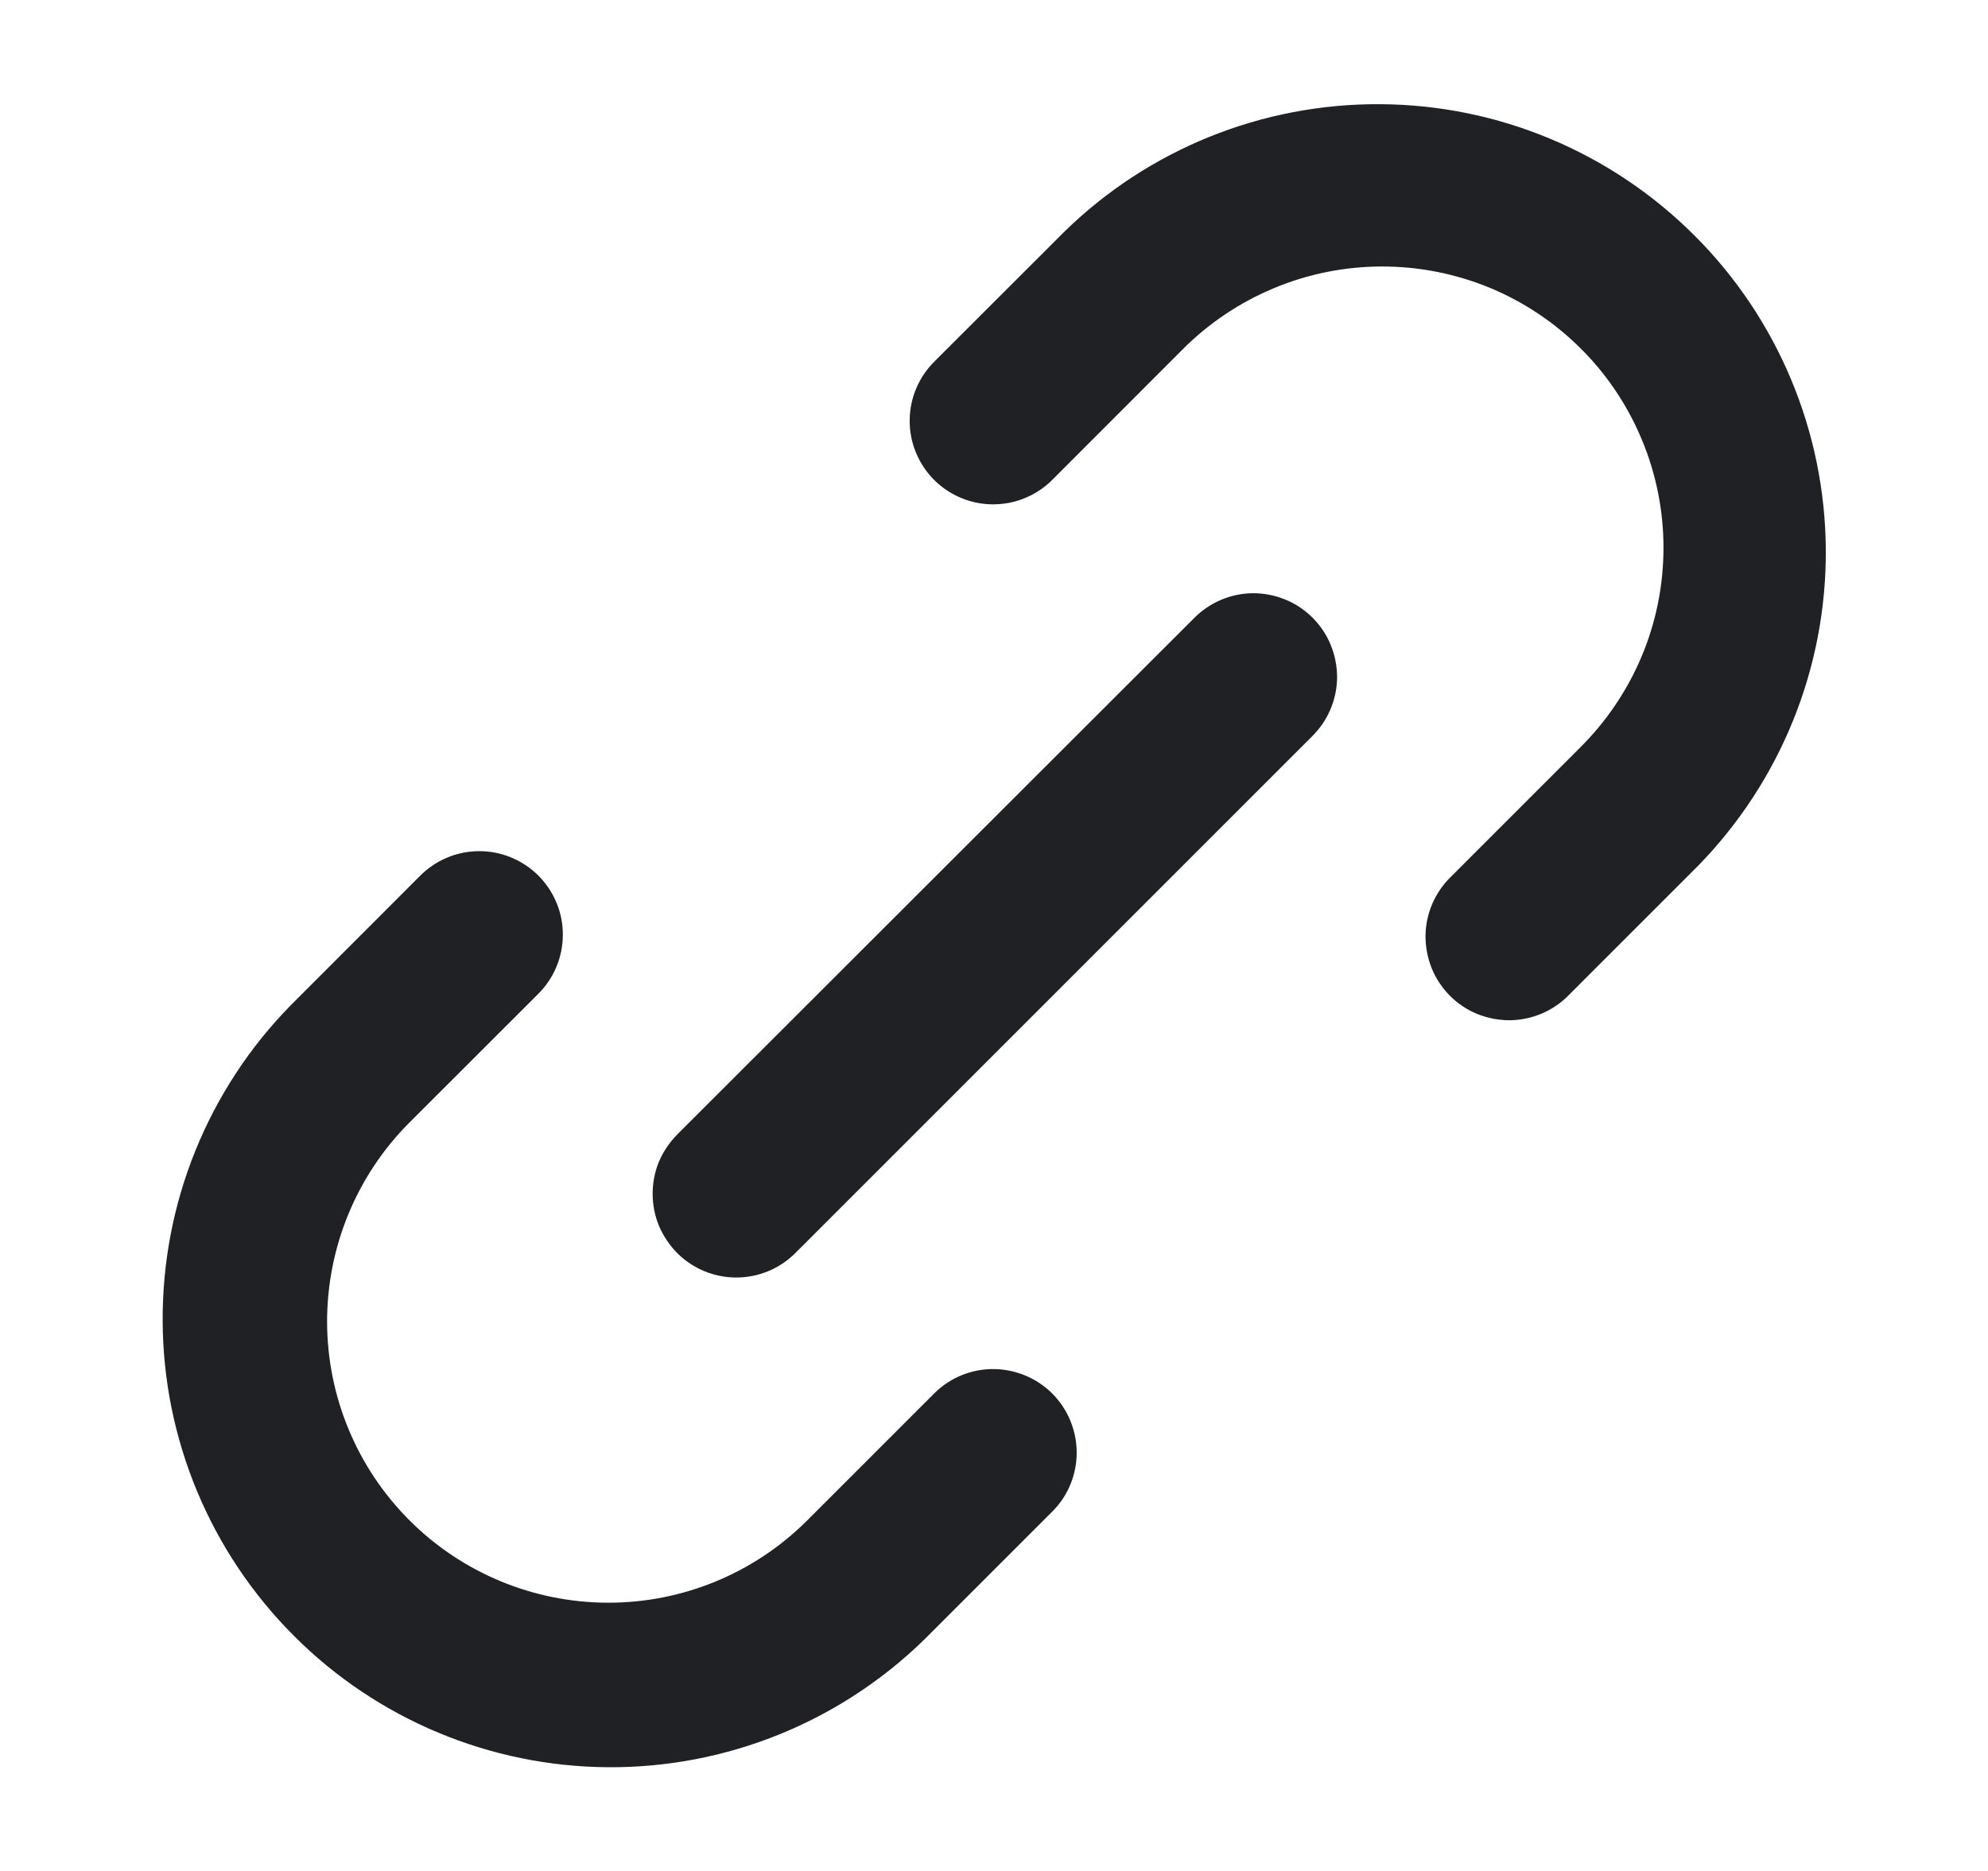
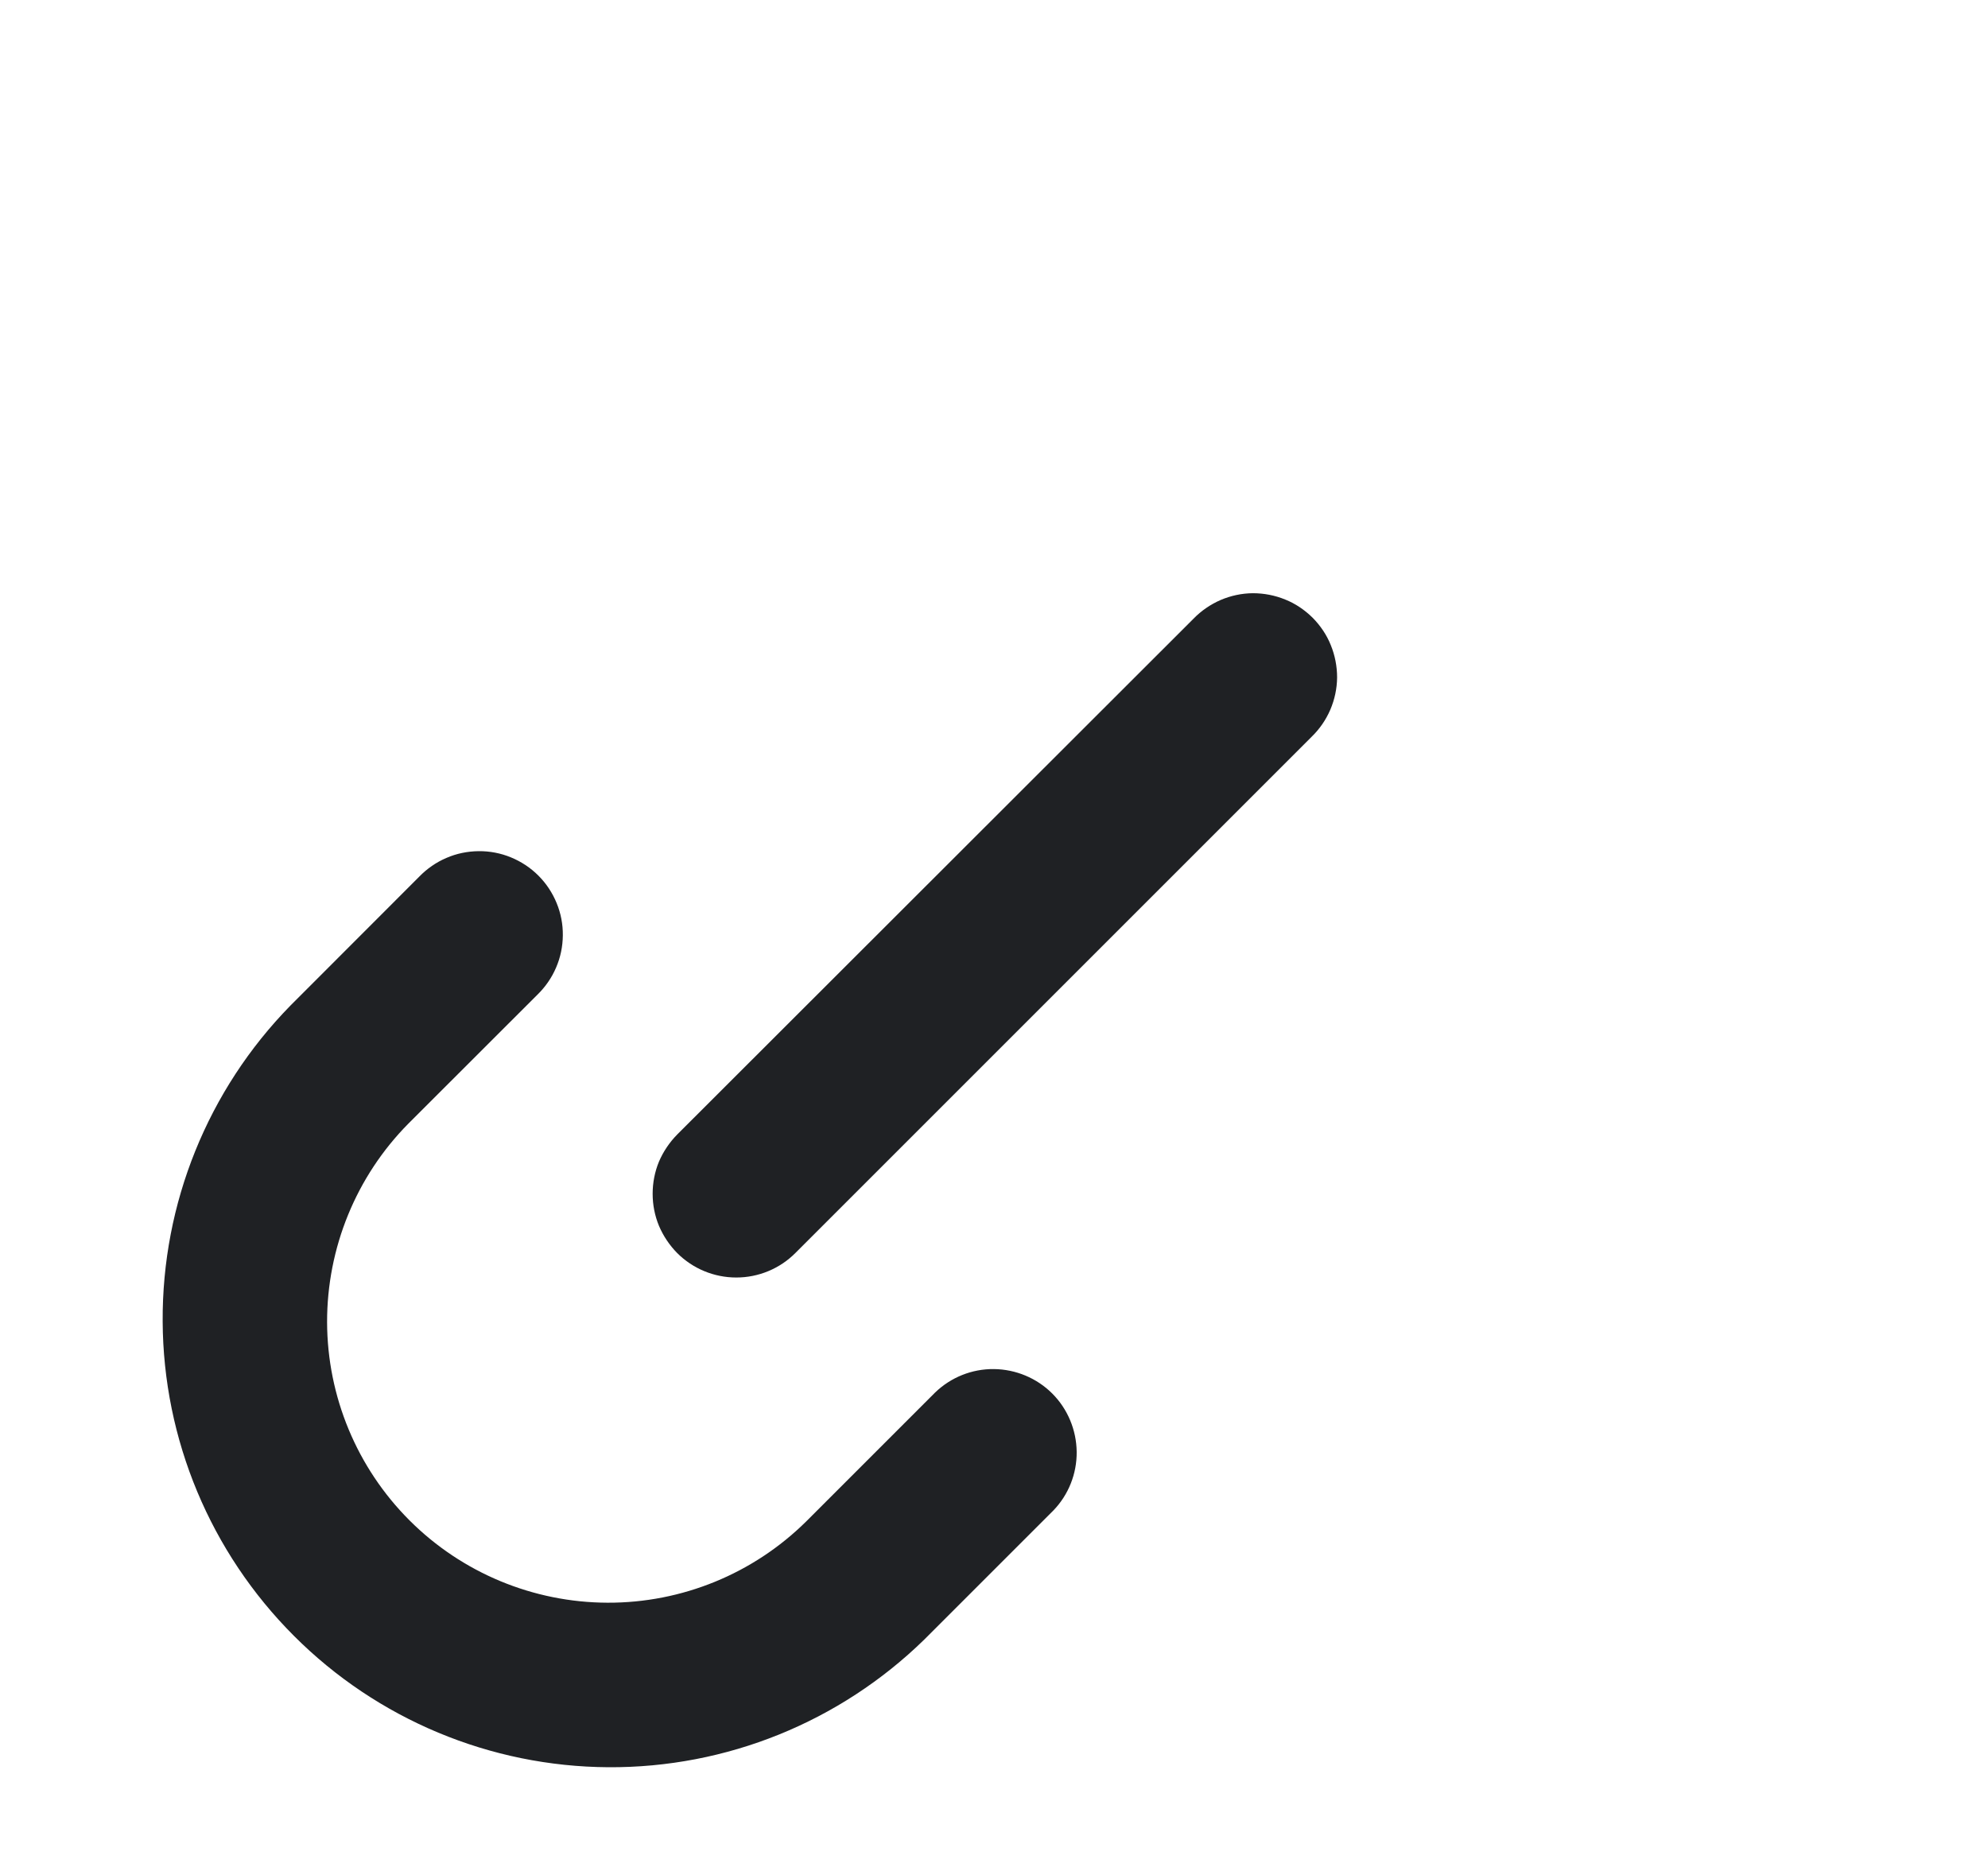
<svg xmlns="http://www.w3.org/2000/svg" width="17" height="16" viewBox="0 0 17 16" fill="none">
-   <path d="M12.408 7.497C12.34 7.563 12.286 7.641 12.248 7.729C12.211 7.816 12.191 7.909 12.19 8.004C12.19 8.099 12.208 8.193 12.243 8.281C12.279 8.369 12.332 8.448 12.399 8.516C12.466 8.583 12.546 8.636 12.634 8.672C12.722 8.707 12.816 8.725 12.911 8.725C13.005 8.724 13.099 8.704 13.186 8.667C13.274 8.629 13.352 8.575 13.418 8.507L14.521 7.404C15.226 6.682 15.619 5.712 15.613 4.702C15.607 3.693 15.204 2.727 14.49 2.014C13.776 1.3 12.81 0.896 11.801 0.891C10.792 0.885 9.821 1.277 9.1 1.983L7.997 3.085C7.929 3.151 7.874 3.23 7.837 3.317C7.799 3.404 7.78 3.498 7.779 3.593C7.778 3.688 7.796 3.782 7.832 3.869C7.868 3.957 7.921 4.037 7.988 4.104C8.055 4.171 8.135 4.224 8.223 4.26C8.31 4.296 8.404 4.314 8.499 4.313C8.594 4.312 8.688 4.293 8.775 4.255C8.862 4.218 8.941 4.163 9.007 4.095L10.109 2.992C10.332 2.767 10.598 2.588 10.89 2.466C11.182 2.343 11.496 2.28 11.813 2.279C12.13 2.278 12.444 2.34 12.737 2.46C13.03 2.581 13.296 2.759 13.52 2.983C13.745 3.207 13.922 3.474 14.043 3.767C14.164 4.06 14.226 4.374 14.225 4.691C14.224 5.008 14.161 5.321 14.038 5.614C13.915 5.906 13.736 6.171 13.511 6.394L12.408 7.497Z" fill="#1F2124" />
  <path d="M4.595 8.507C4.663 8.441 4.718 8.362 4.755 8.275C4.793 8.188 4.812 8.094 4.813 7.999C4.814 7.904 4.796 7.81 4.76 7.723C4.724 7.635 4.671 7.555 4.604 7.488C4.537 7.421 4.457 7.368 4.369 7.332C4.282 7.296 4.188 7.278 4.093 7.279C3.998 7.28 3.904 7.299 3.817 7.337C3.73 7.374 3.651 7.429 3.585 7.497L2.483 8.6C1.777 9.321 1.385 10.292 1.391 11.301C1.396 12.31 1.8 13.276 2.514 13.99C3.227 14.704 4.193 15.107 5.202 15.113C6.212 15.119 7.182 14.726 7.904 14.021L9.007 12.918C9.137 12.784 9.209 12.603 9.207 12.416C9.205 12.229 9.13 12.049 8.998 11.917C8.866 11.785 8.686 11.71 8.499 11.708C8.312 11.706 8.132 11.778 7.997 11.908L6.894 13.011C6.442 13.458 5.832 13.708 5.196 13.706C4.56 13.704 3.951 13.451 3.502 13.002C3.052 12.552 2.799 11.943 2.797 11.307C2.796 10.672 3.045 10.061 3.492 9.609L4.595 8.507Z" fill="#1F2124" />
  <path d="M5.791 10.716C5.925 10.85 6.107 10.925 6.296 10.925C6.486 10.925 6.667 10.85 6.801 10.716L11.216 6.301C11.284 6.235 11.338 6.157 11.376 6.069C11.413 5.982 11.433 5.889 11.434 5.794C11.434 5.699 11.416 5.605 11.38 5.517C11.345 5.429 11.291 5.35 11.225 5.283C11.157 5.216 11.078 5.162 10.99 5.127C10.902 5.091 10.808 5.073 10.713 5.073C10.618 5.074 10.525 5.094 10.438 5.131C10.351 5.169 10.272 5.223 10.206 5.291L5.791 9.702C5.725 9.769 5.672 9.848 5.635 9.934C5.599 10.021 5.581 10.115 5.581 10.209C5.581 10.303 5.599 10.396 5.635 10.483C5.672 10.57 5.725 10.649 5.791 10.716Z" fill="#1F2124" />
</svg>